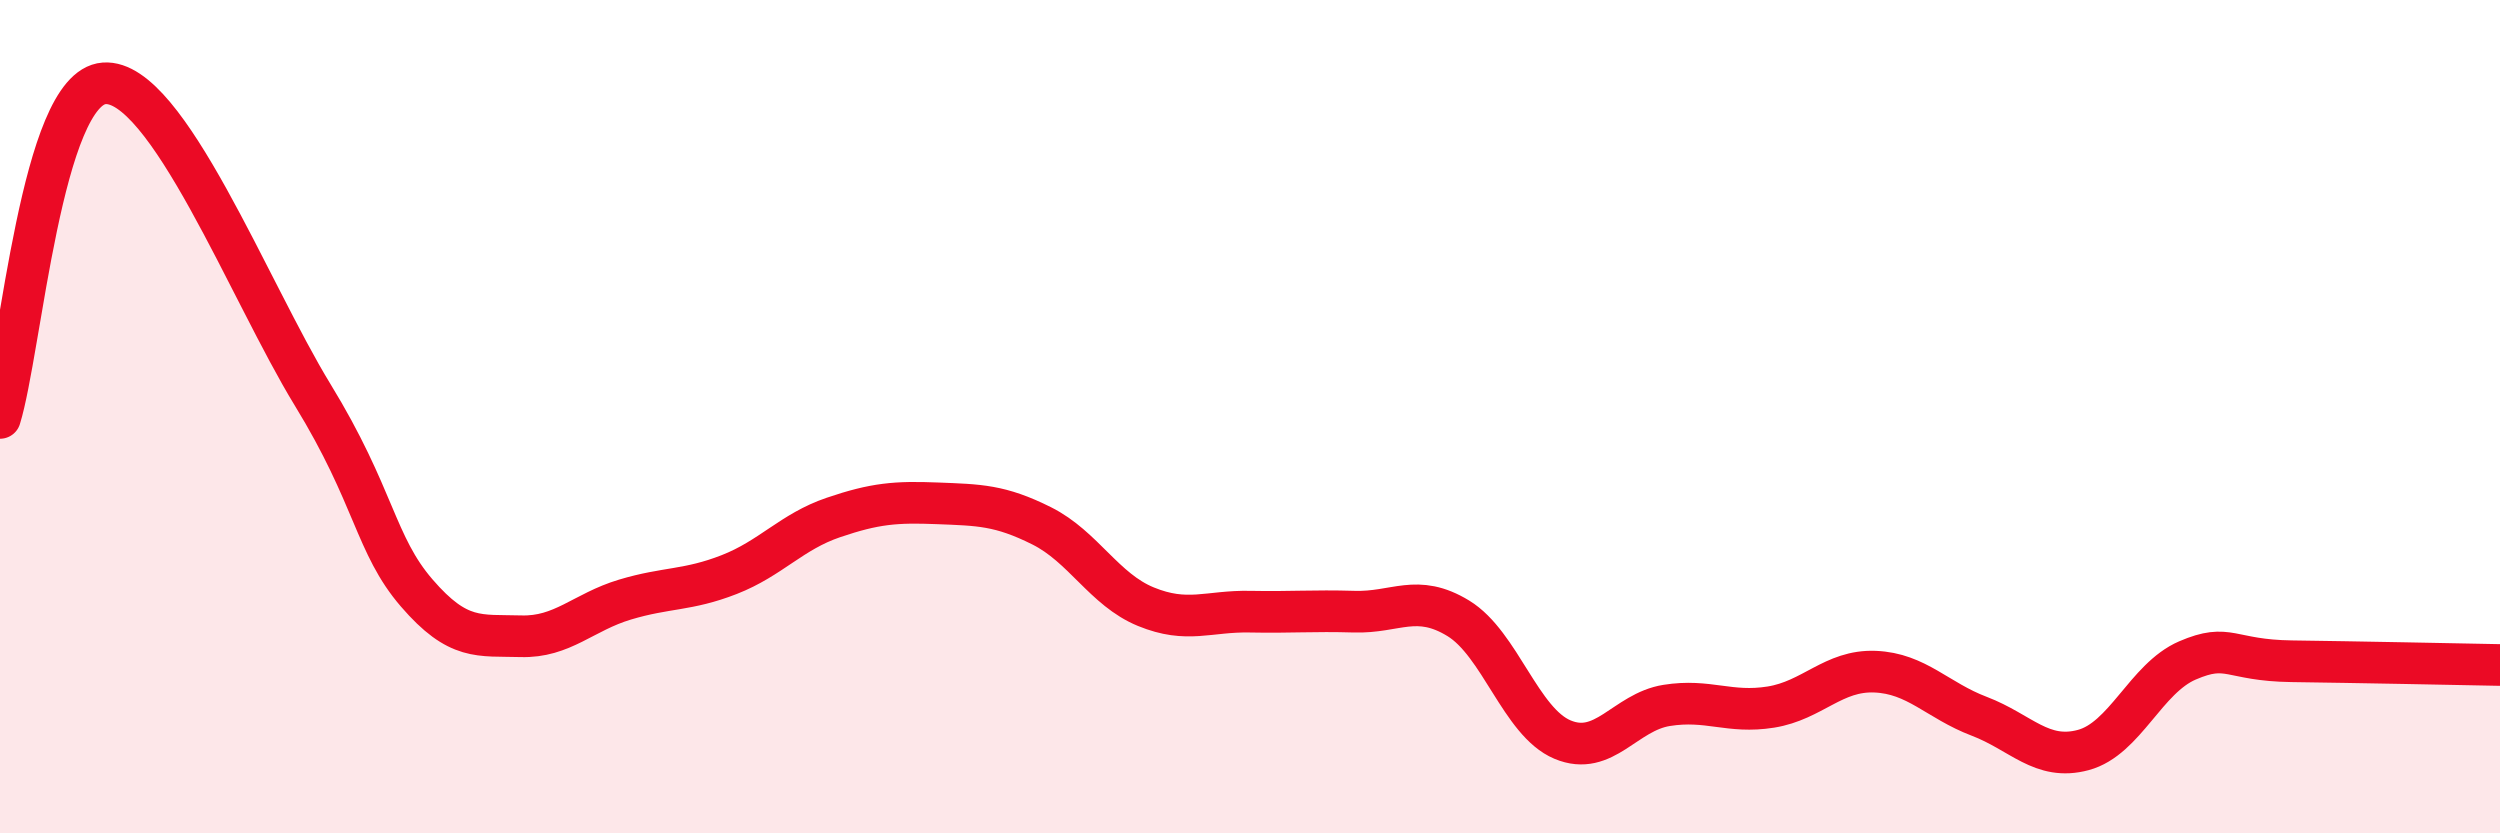
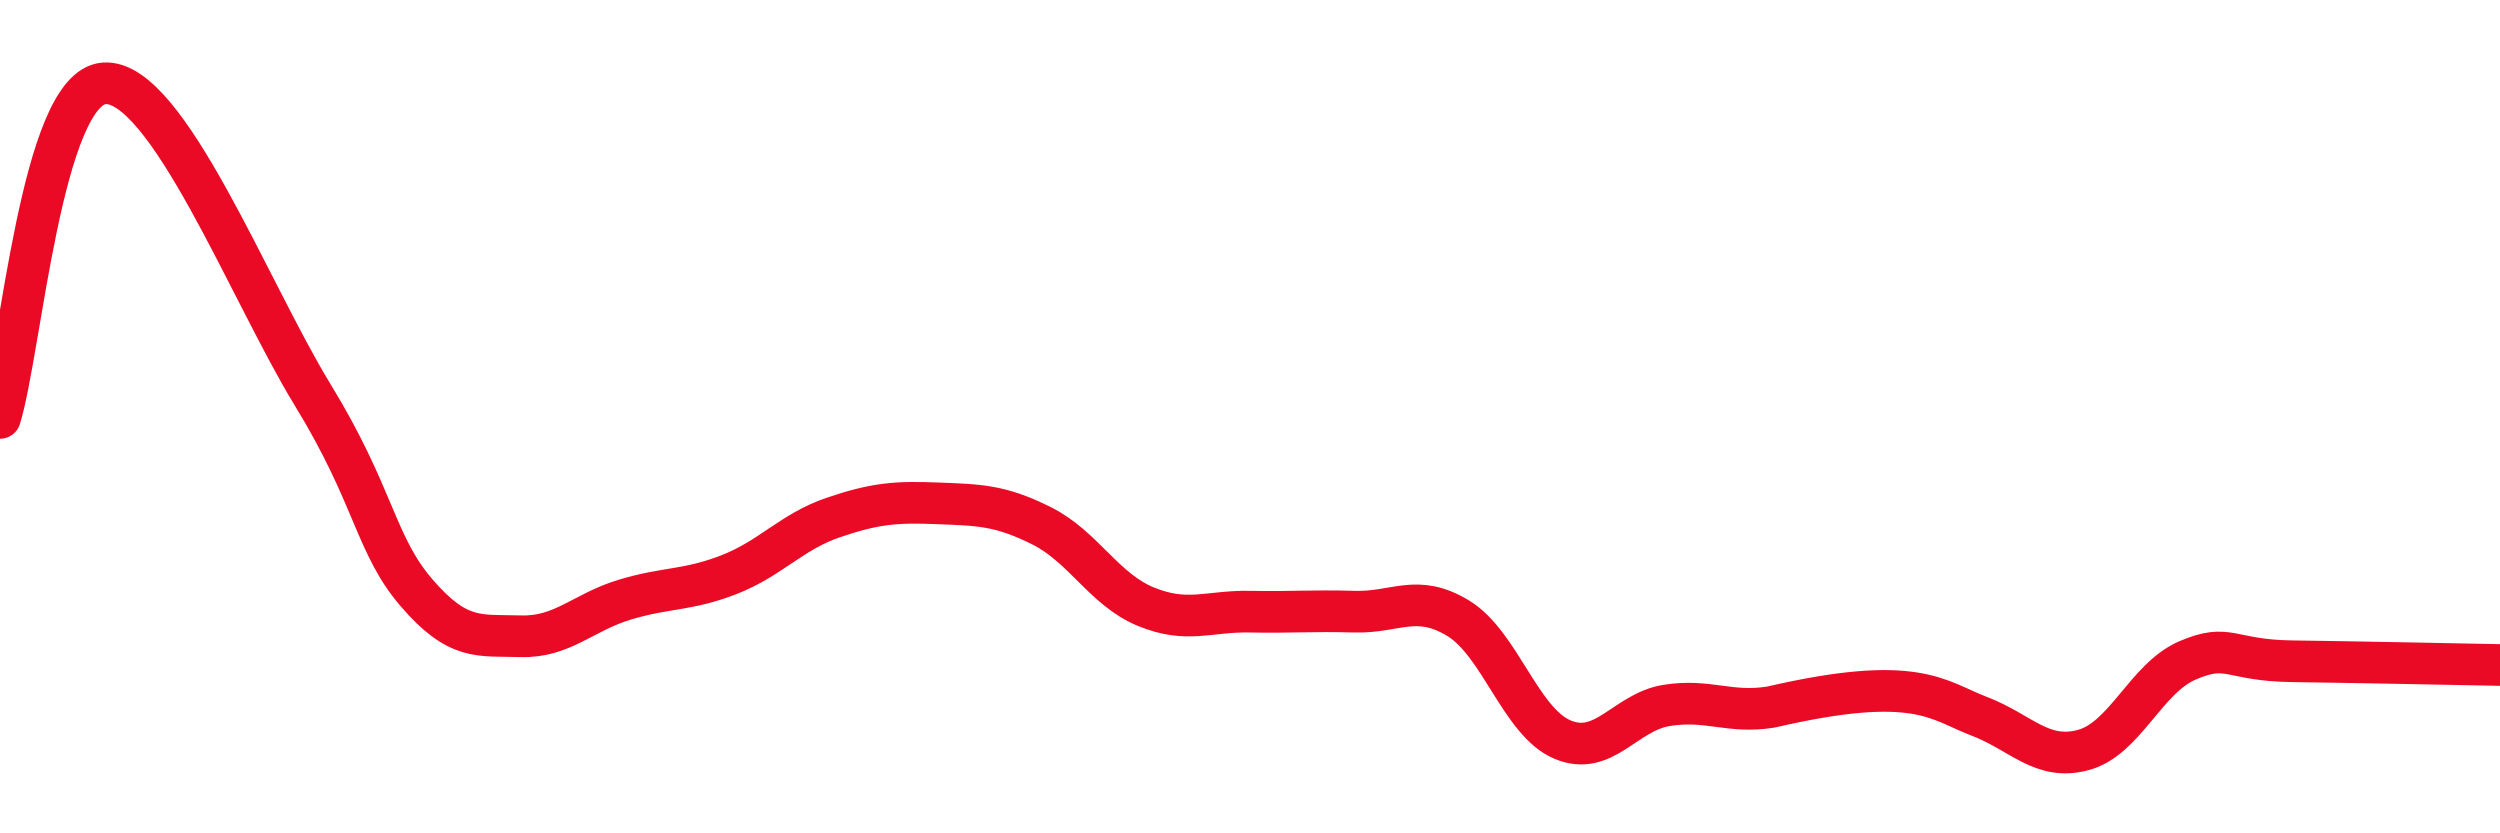
<svg xmlns="http://www.w3.org/2000/svg" width="60" height="20" viewBox="0 0 60 20">
-   <path d="M 0,10.03 C 0.5,8.42 1,2.11 2.5,2 C 4,1.89 6,7.02 7.5,9.47 C 9,11.92 9,13.07 10,14.23 C 11,15.39 11.5,15.24 12.5,15.27 C 13.5,15.3 14,14.69 15,14.39 C 16,14.09 16.5,14.18 17.5,13.79 C 18.5,13.4 19,12.76 20,12.42 C 21,12.08 21.5,12.04 22.5,12.08 C 23.5,12.12 24,12.12 25,12.62 C 26,13.12 26.5,14.15 27.5,14.56 C 28.5,14.97 29,14.66 30,14.68 C 31,14.7 31.5,14.65 32.5,14.68 C 33.5,14.71 34,14.23 35,14.84 C 36,15.45 36.5,17.33 37.5,17.75 C 38.5,18.17 39,17.09 40,16.93 C 41,16.77 41.5,17.13 42.5,16.97 C 43.5,16.81 44,16.08 45,16.12 C 46,16.16 46.5,16.81 47.5,17.19 C 48.5,17.57 49,18.27 50,18 C 51,17.73 51.5,16.28 52.5,15.85 C 53.5,15.42 53.5,15.85 55,15.87 C 56.5,15.89 59,15.94 60,15.96L60 20L0 20Z" fill="#EB0A25" opacity="0.1" stroke-linecap="round" stroke-linejoin="round" />
-   <path d="M 0,10.03 C 0.5,8.42 1,2.11 2.5,2 C 4,1.89 6,7.02 7.5,9.47 C 9,11.92 9,13.07 10,14.23 C 11,15.39 11.5,15.24 12.5,15.27 C 13.5,15.3 14,14.69 15,14.39 C 16,14.09 16.5,14.18 17.5,13.79 C 18.5,13.4 19,12.76 20,12.42 C 21,12.08 21.5,12.04 22.5,12.08 C 23.5,12.12 24,12.12 25,12.62 C 26,13.12 26.5,14.15 27.5,14.56 C 28.5,14.97 29,14.66 30,14.68 C 31,14.7 31.5,14.65 32.5,14.68 C 33.5,14.71 34,14.23 35,14.84 C 36,15.45 36.5,17.33 37.5,17.75 C 38.5,18.17 39,17.09 40,16.93 C 41,16.77 41.5,17.13 42.5,16.97 C 43.5,16.81 44,16.08 45,16.12 C 46,16.16 46.5,16.81 47.5,17.19 C 48.5,17.57 49,18.27 50,18 C 51,17.73 51.5,16.28 52.5,15.85 C 53.5,15.42 53.5,15.85 55,15.87 C 56.5,15.89 59,15.94 60,15.96" stroke="#EB0A25" stroke-width="1" fill="none" stroke-linecap="round" stroke-linejoin="round" />
+   <path d="M 0,10.03 C 0.5,8.42 1,2.11 2.5,2 C 4,1.89 6,7.02 7.5,9.47 C 9,11.92 9,13.07 10,14.23 C 11,15.39 11.5,15.24 12.5,15.27 C 13.5,15.3 14,14.69 15,14.39 C 16,14.09 16.5,14.18 17.5,13.79 C 18.5,13.4 19,12.76 20,12.42 C 21,12.08 21.5,12.04 22.5,12.08 C 23.5,12.12 24,12.12 25,12.62 C 26,13.12 26.5,14.15 27.5,14.56 C 28.5,14.97 29,14.66 30,14.68 C 31,14.7 31.5,14.65 32.5,14.68 C 33.5,14.71 34,14.23 35,14.84 C 36,15.45 36.5,17.33 37.5,17.75 C 38.5,18.17 39,17.09 40,16.93 C 41,16.77 41.5,17.13 42.5,16.97 C 46,16.16 46.5,16.81 47.5,17.19 C 48.5,17.57 49,18.27 50,18 C 51,17.73 51.5,16.28 52.5,15.85 C 53.5,15.42 53.5,15.85 55,15.87 C 56.5,15.89 59,15.94 60,15.96" stroke="#EB0A25" stroke-width="1" fill="none" stroke-linecap="round" stroke-linejoin="round" />
</svg>